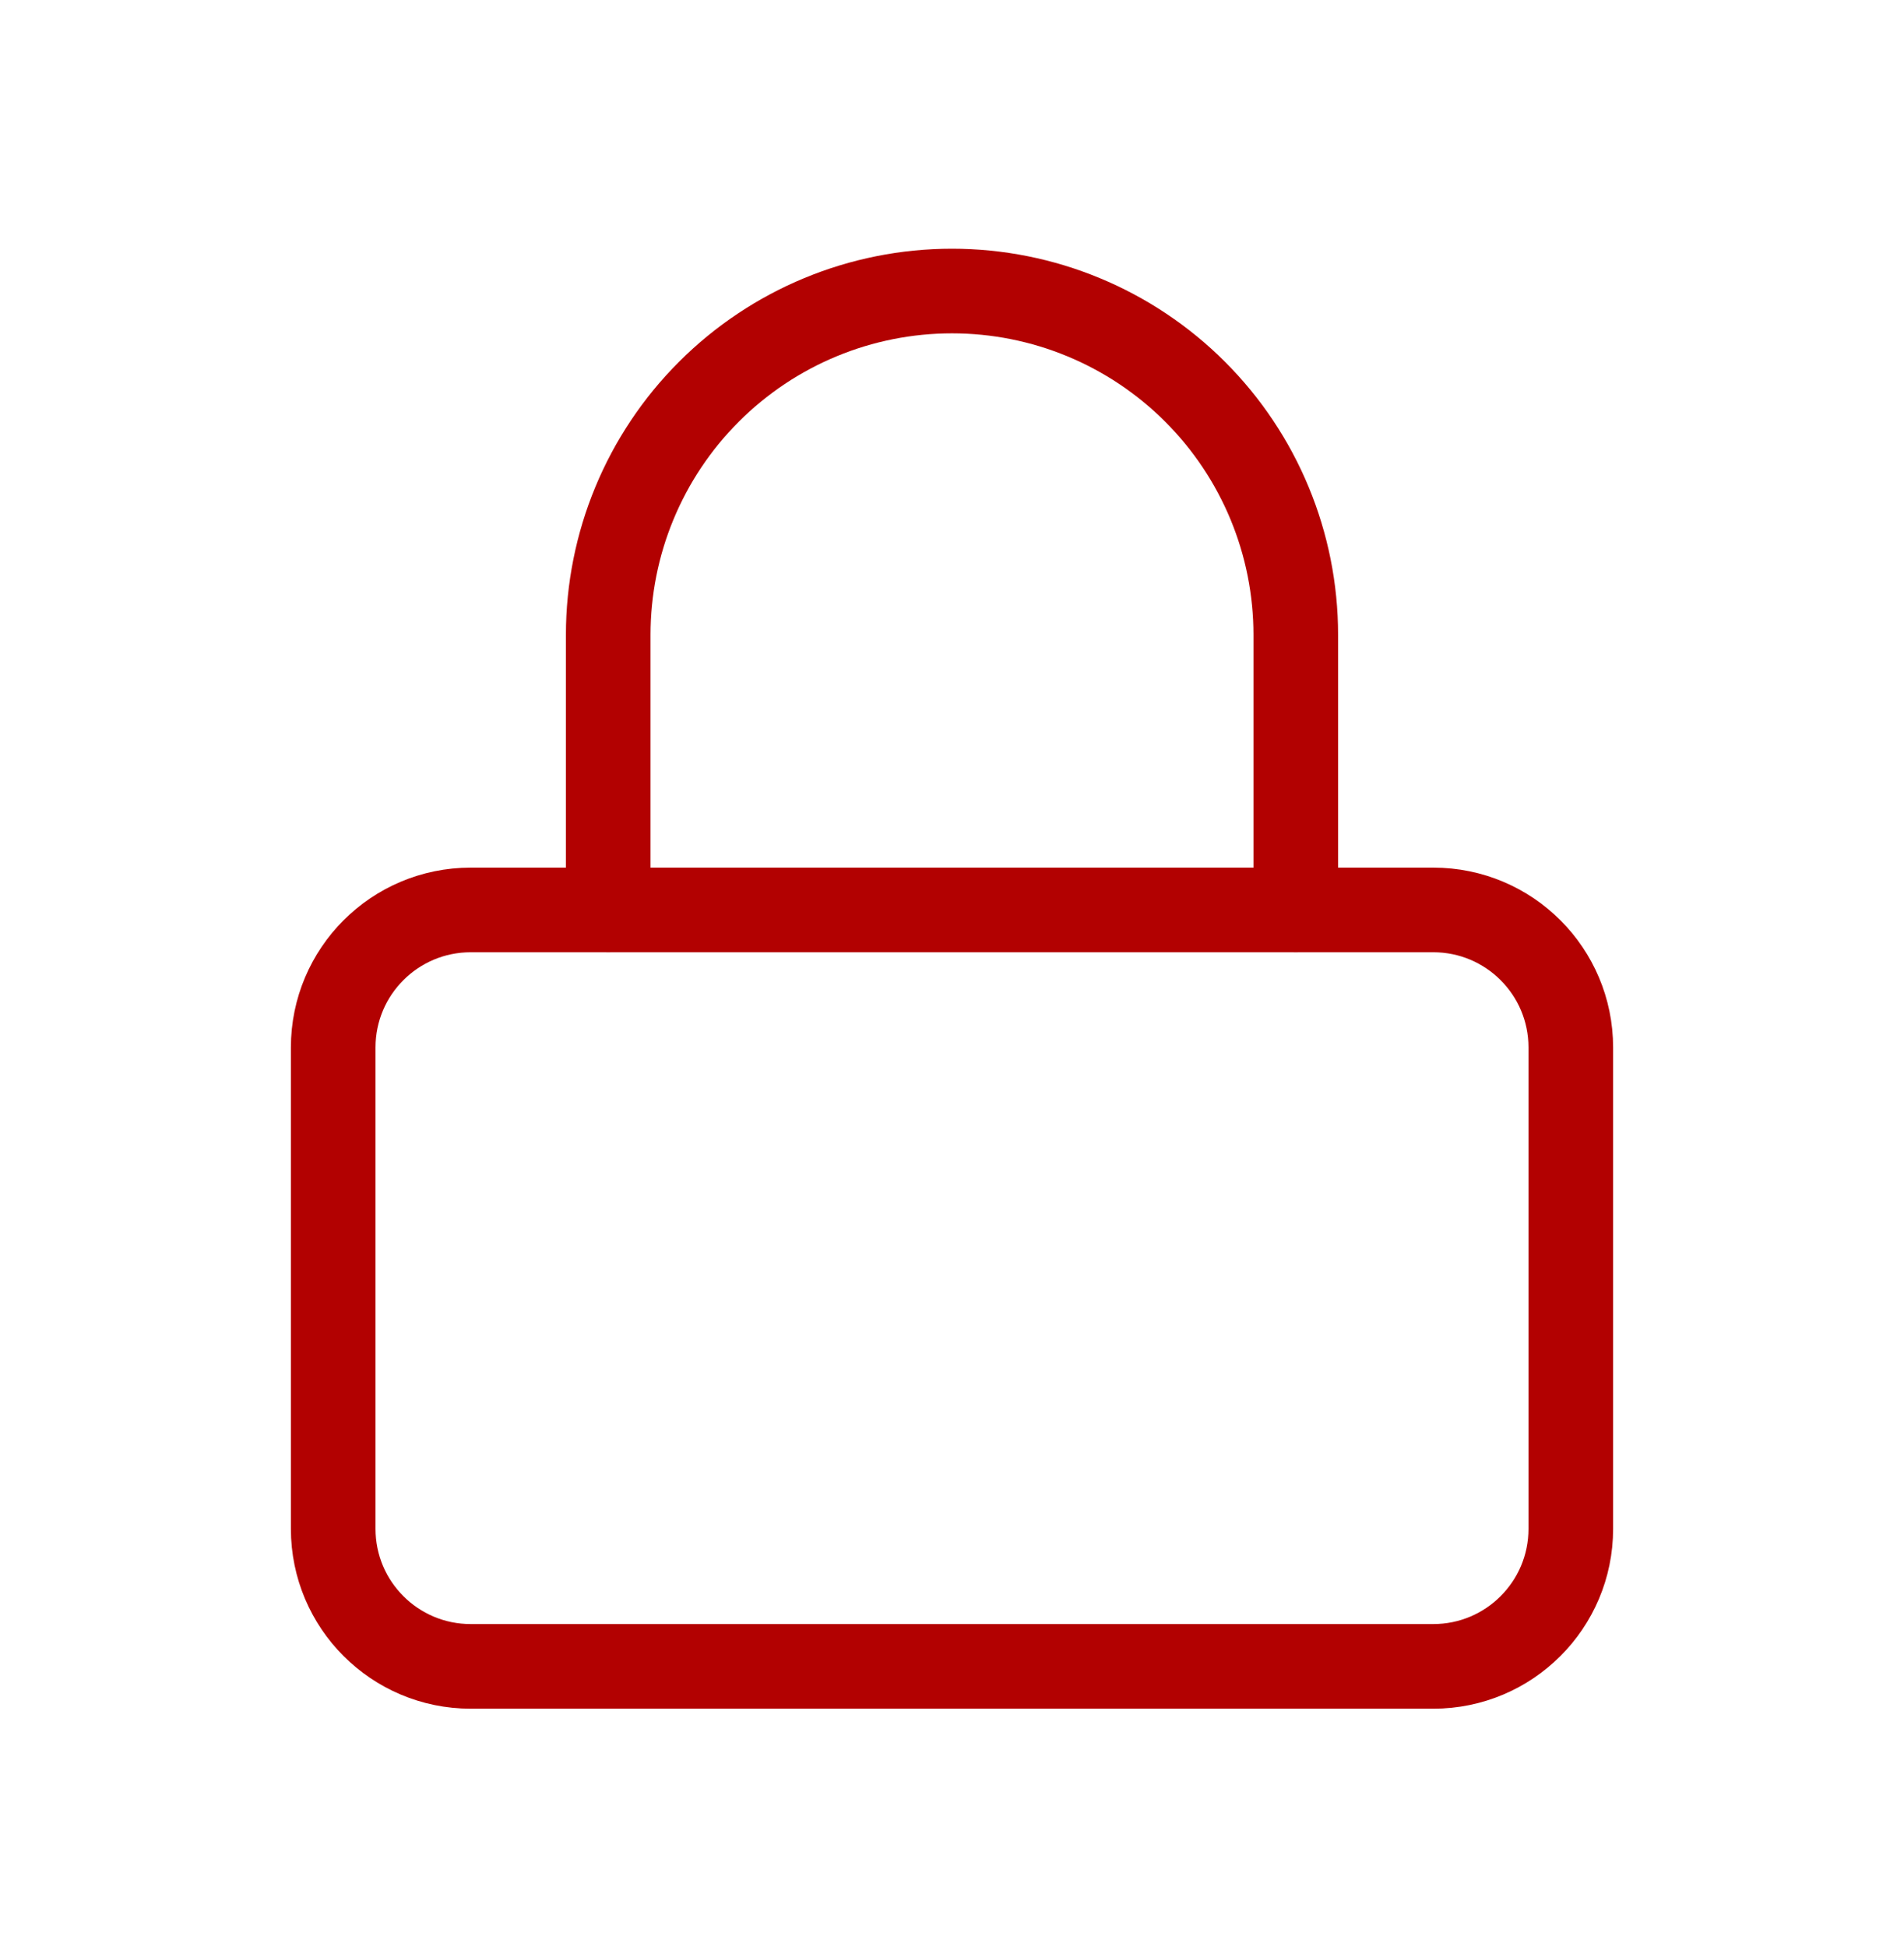
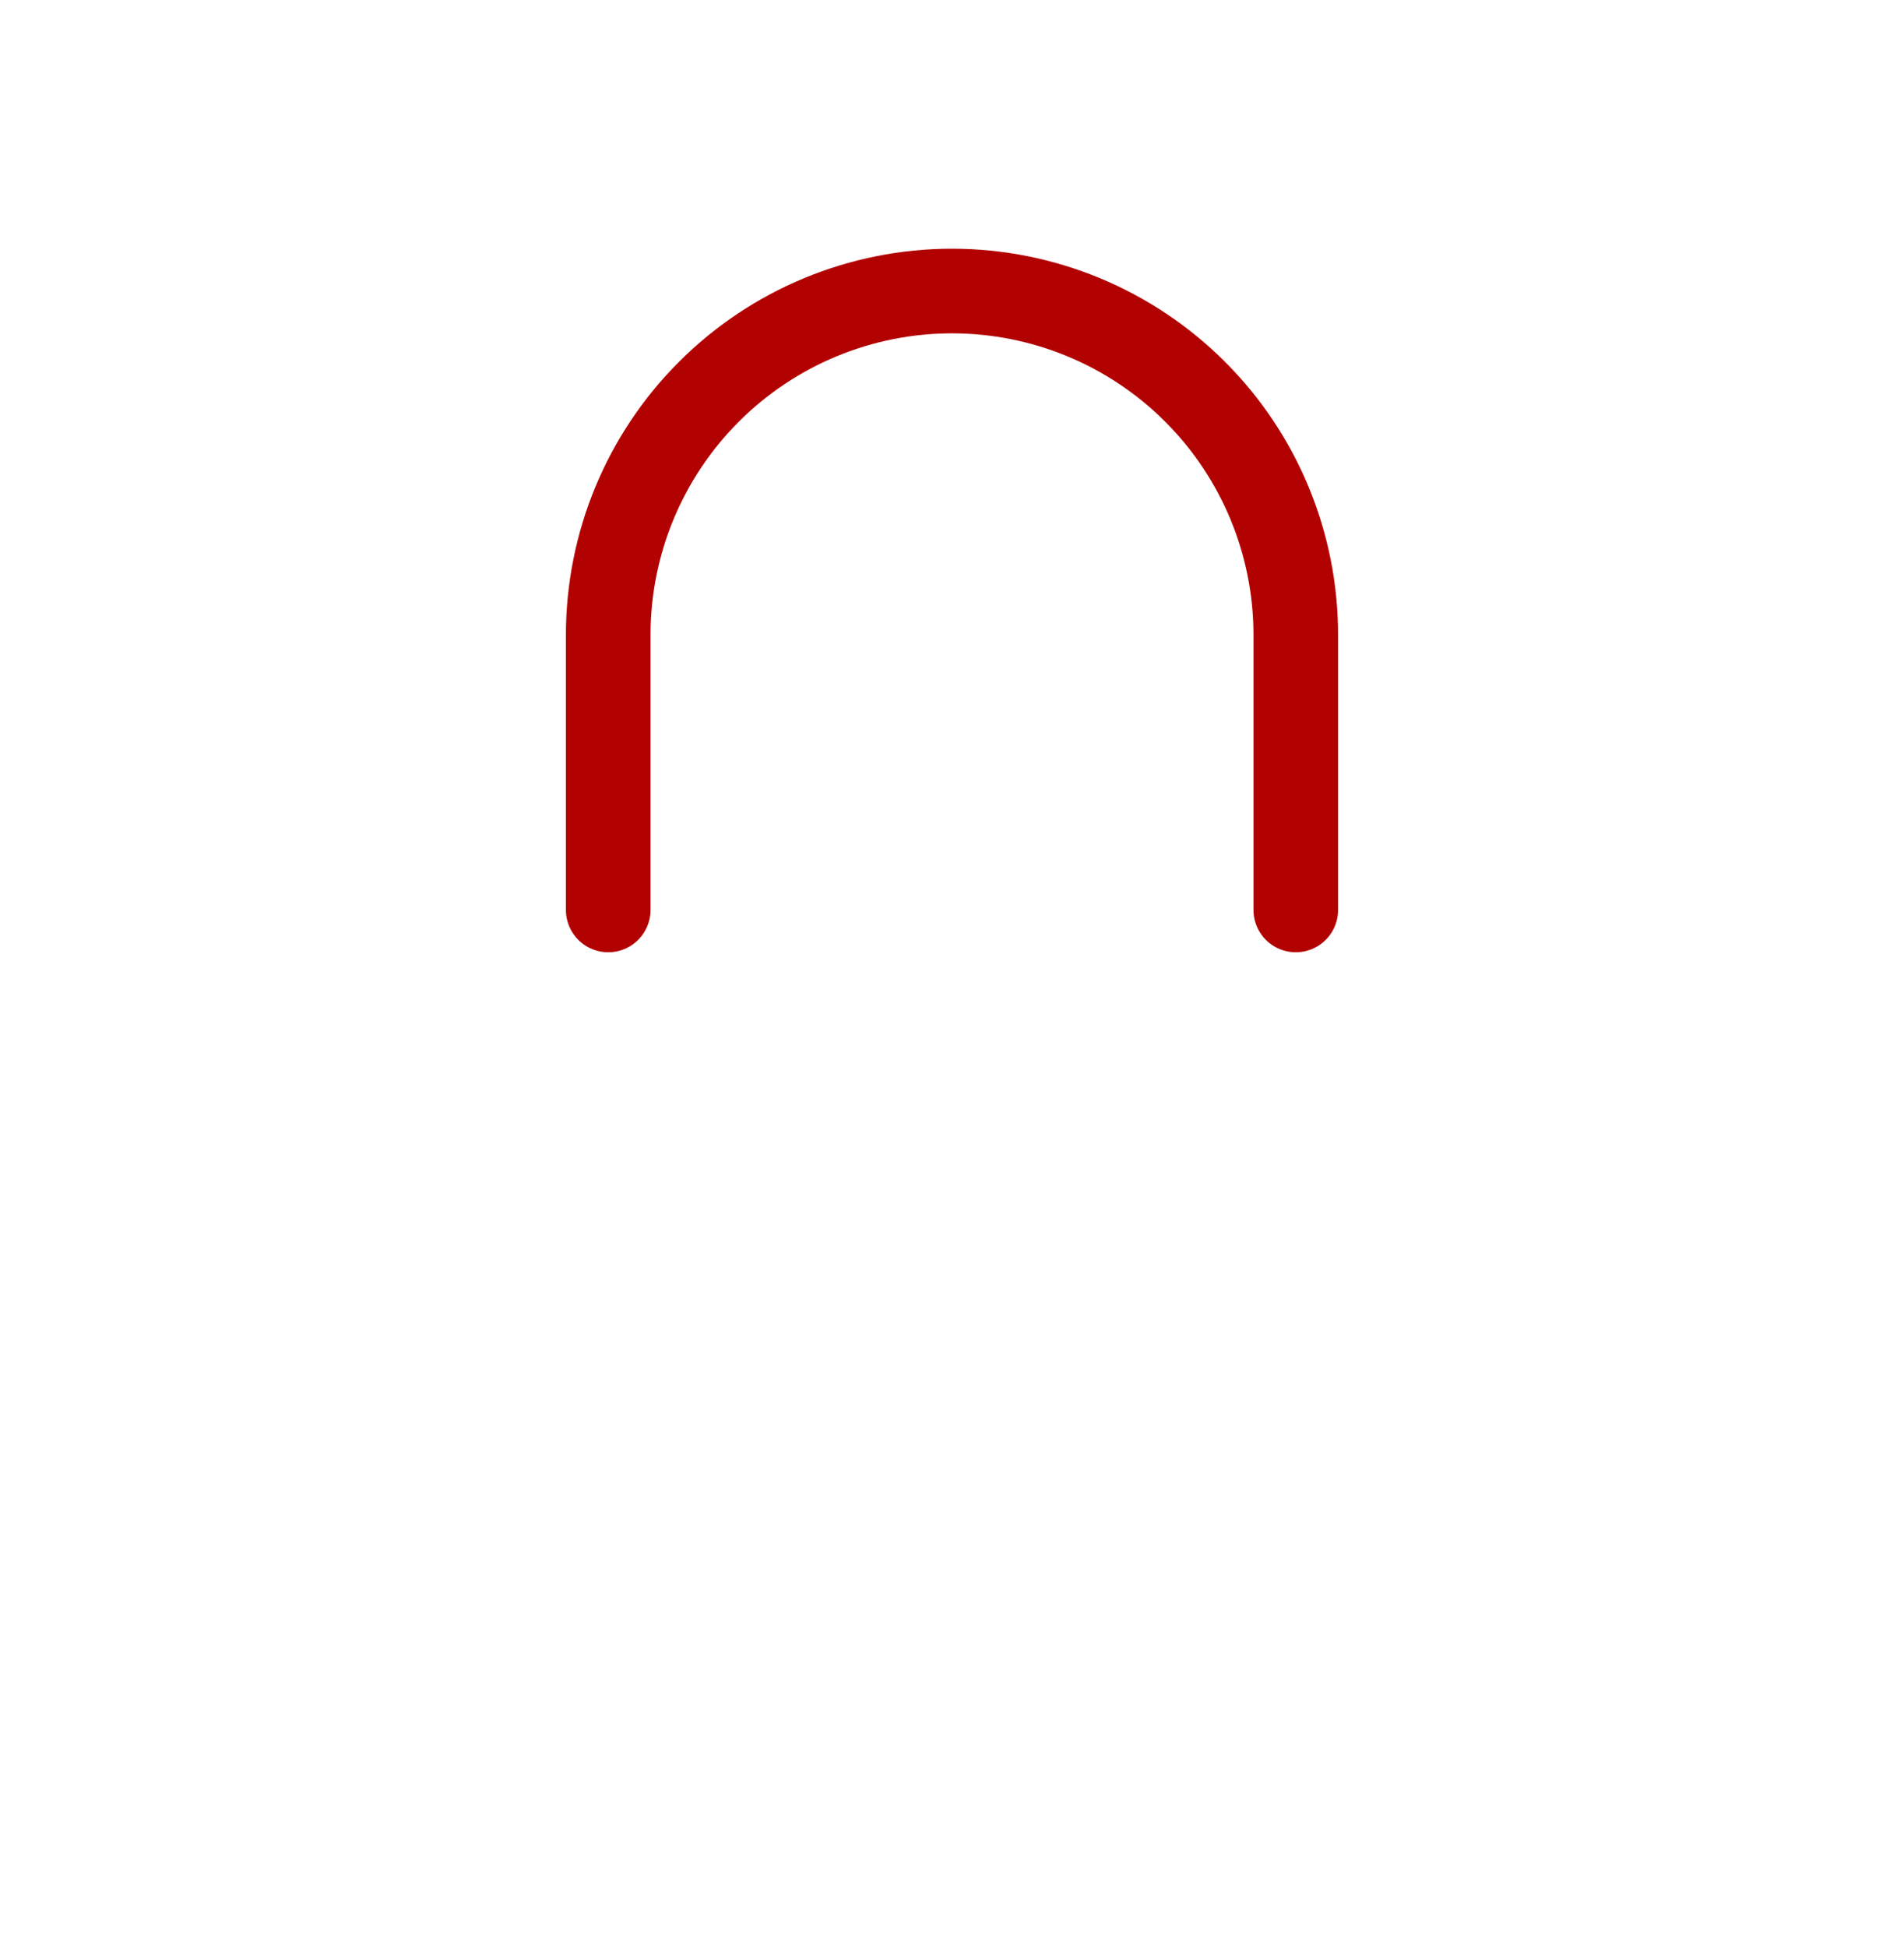
<svg xmlns="http://www.w3.org/2000/svg" width="45" height="46" viewBox="0 0 45 46" fill="none">
  <path d="M14.375 21.502V15.002C14.375 12.847 15.231 10.78 16.755 9.257C18.279 7.733 20.345 6.877 22.5 6.877C24.655 6.877 26.721 7.733 28.245 9.257C29.769 10.78 30.625 12.847 30.625 15.002V21.502" stroke="#B20101" stroke-width="2" stroke-linecap="round" stroke-linejoin="round" />
-   <path d="M33.875 21.502H11.125C9.33 21.502 7.875 22.957 7.875 24.752V36.127C7.875 37.922 9.33 39.377 11.125 39.377H33.875C35.67 39.377 37.125 37.922 37.125 36.127V24.752C37.125 22.957 35.67 21.502 33.875 21.502Z" stroke="#B20101" stroke-width="2" stroke-linecap="round" stroke-linejoin="round" />
</svg>